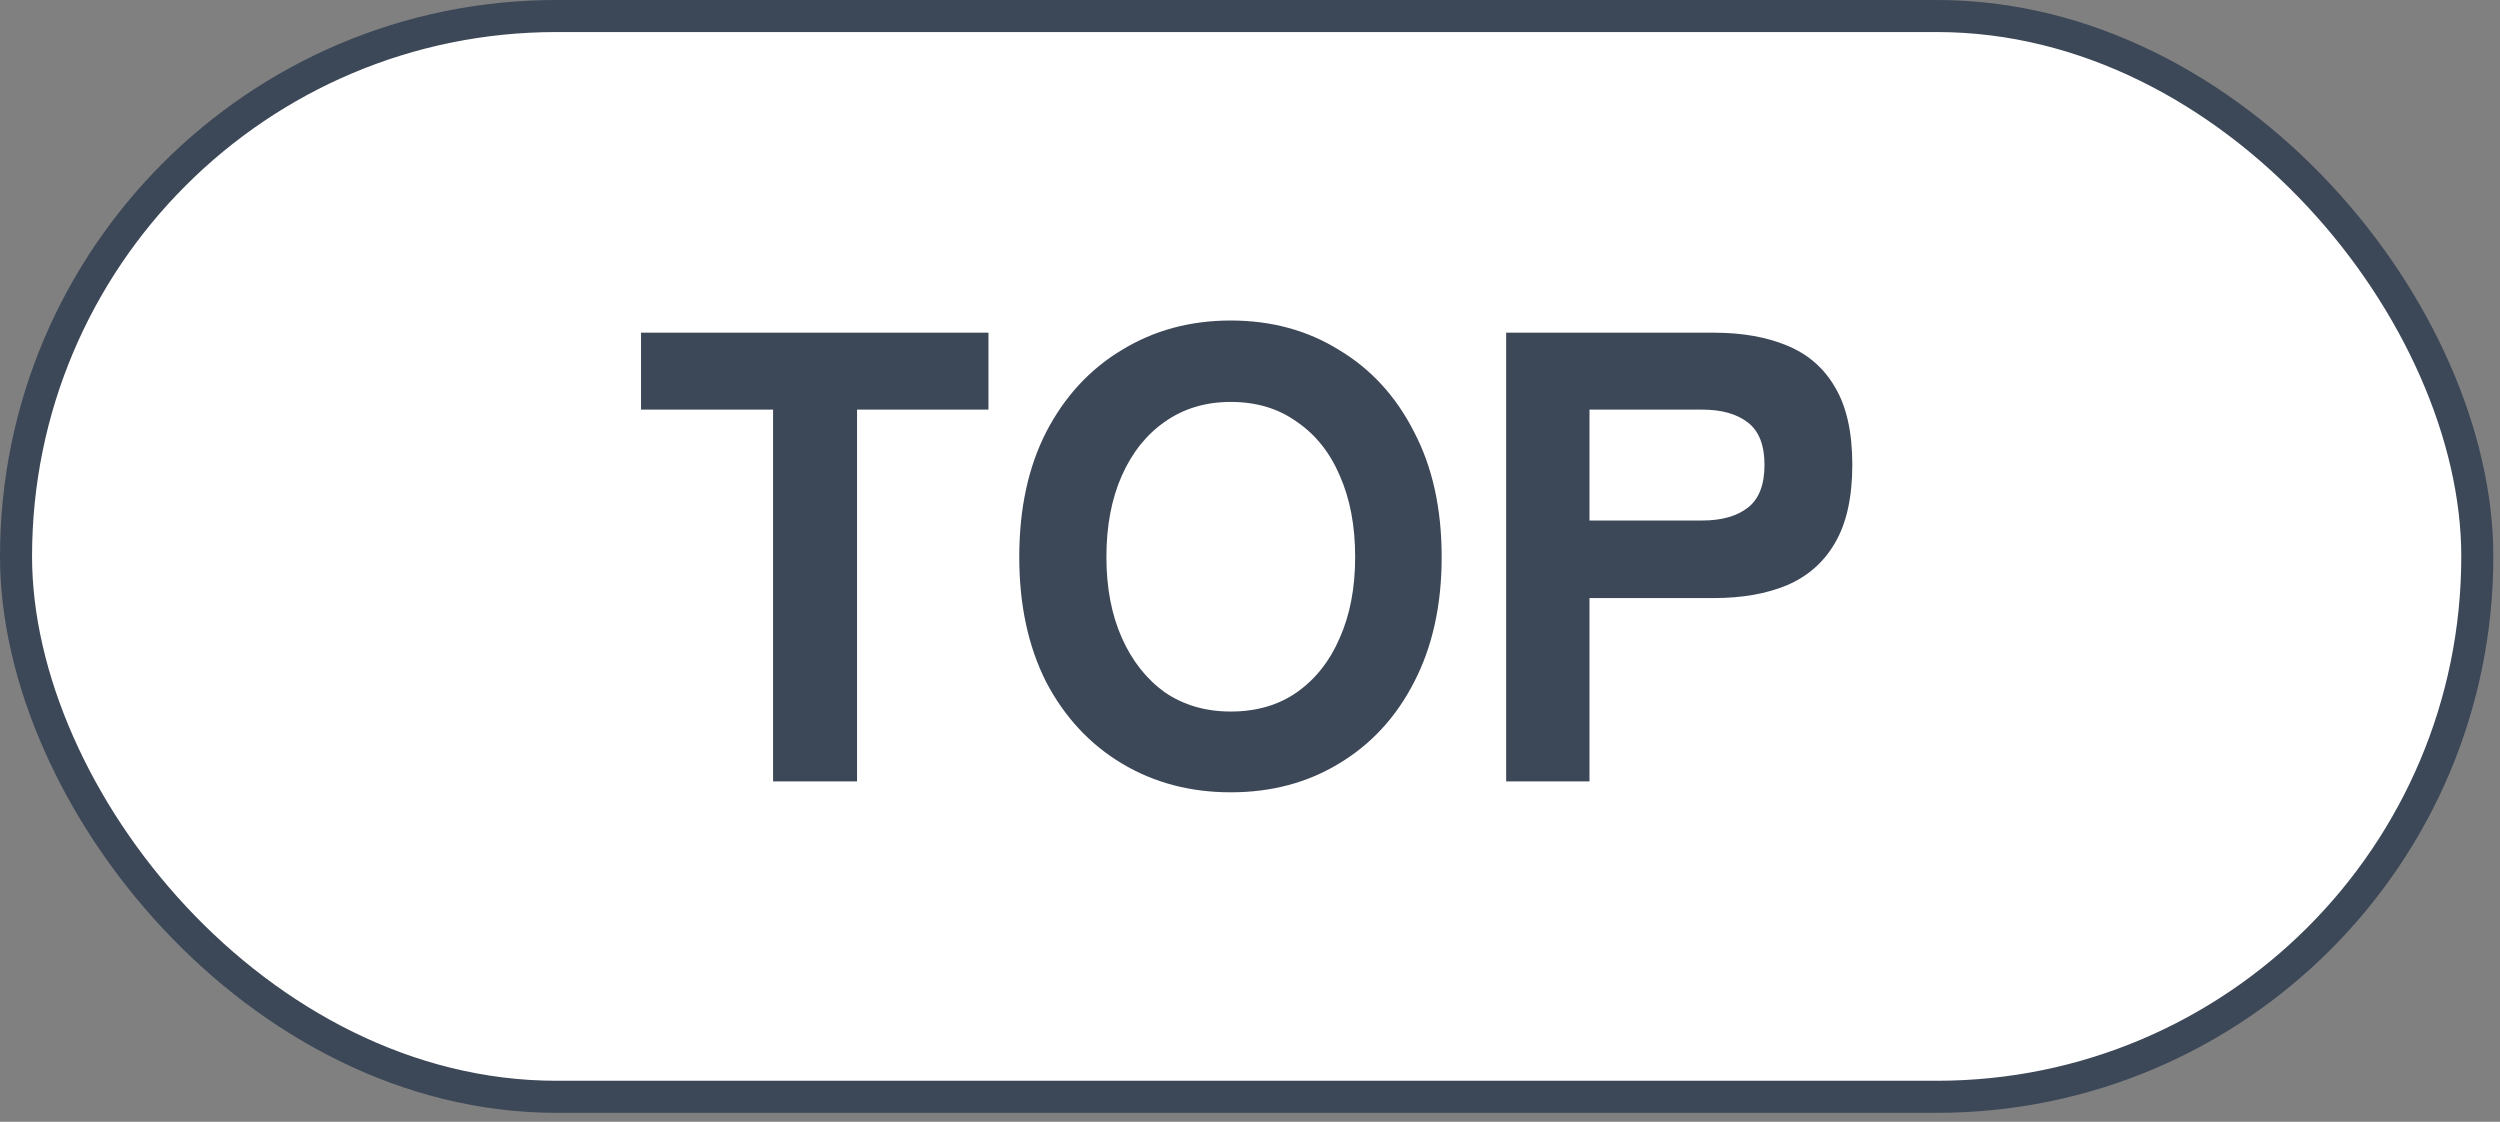
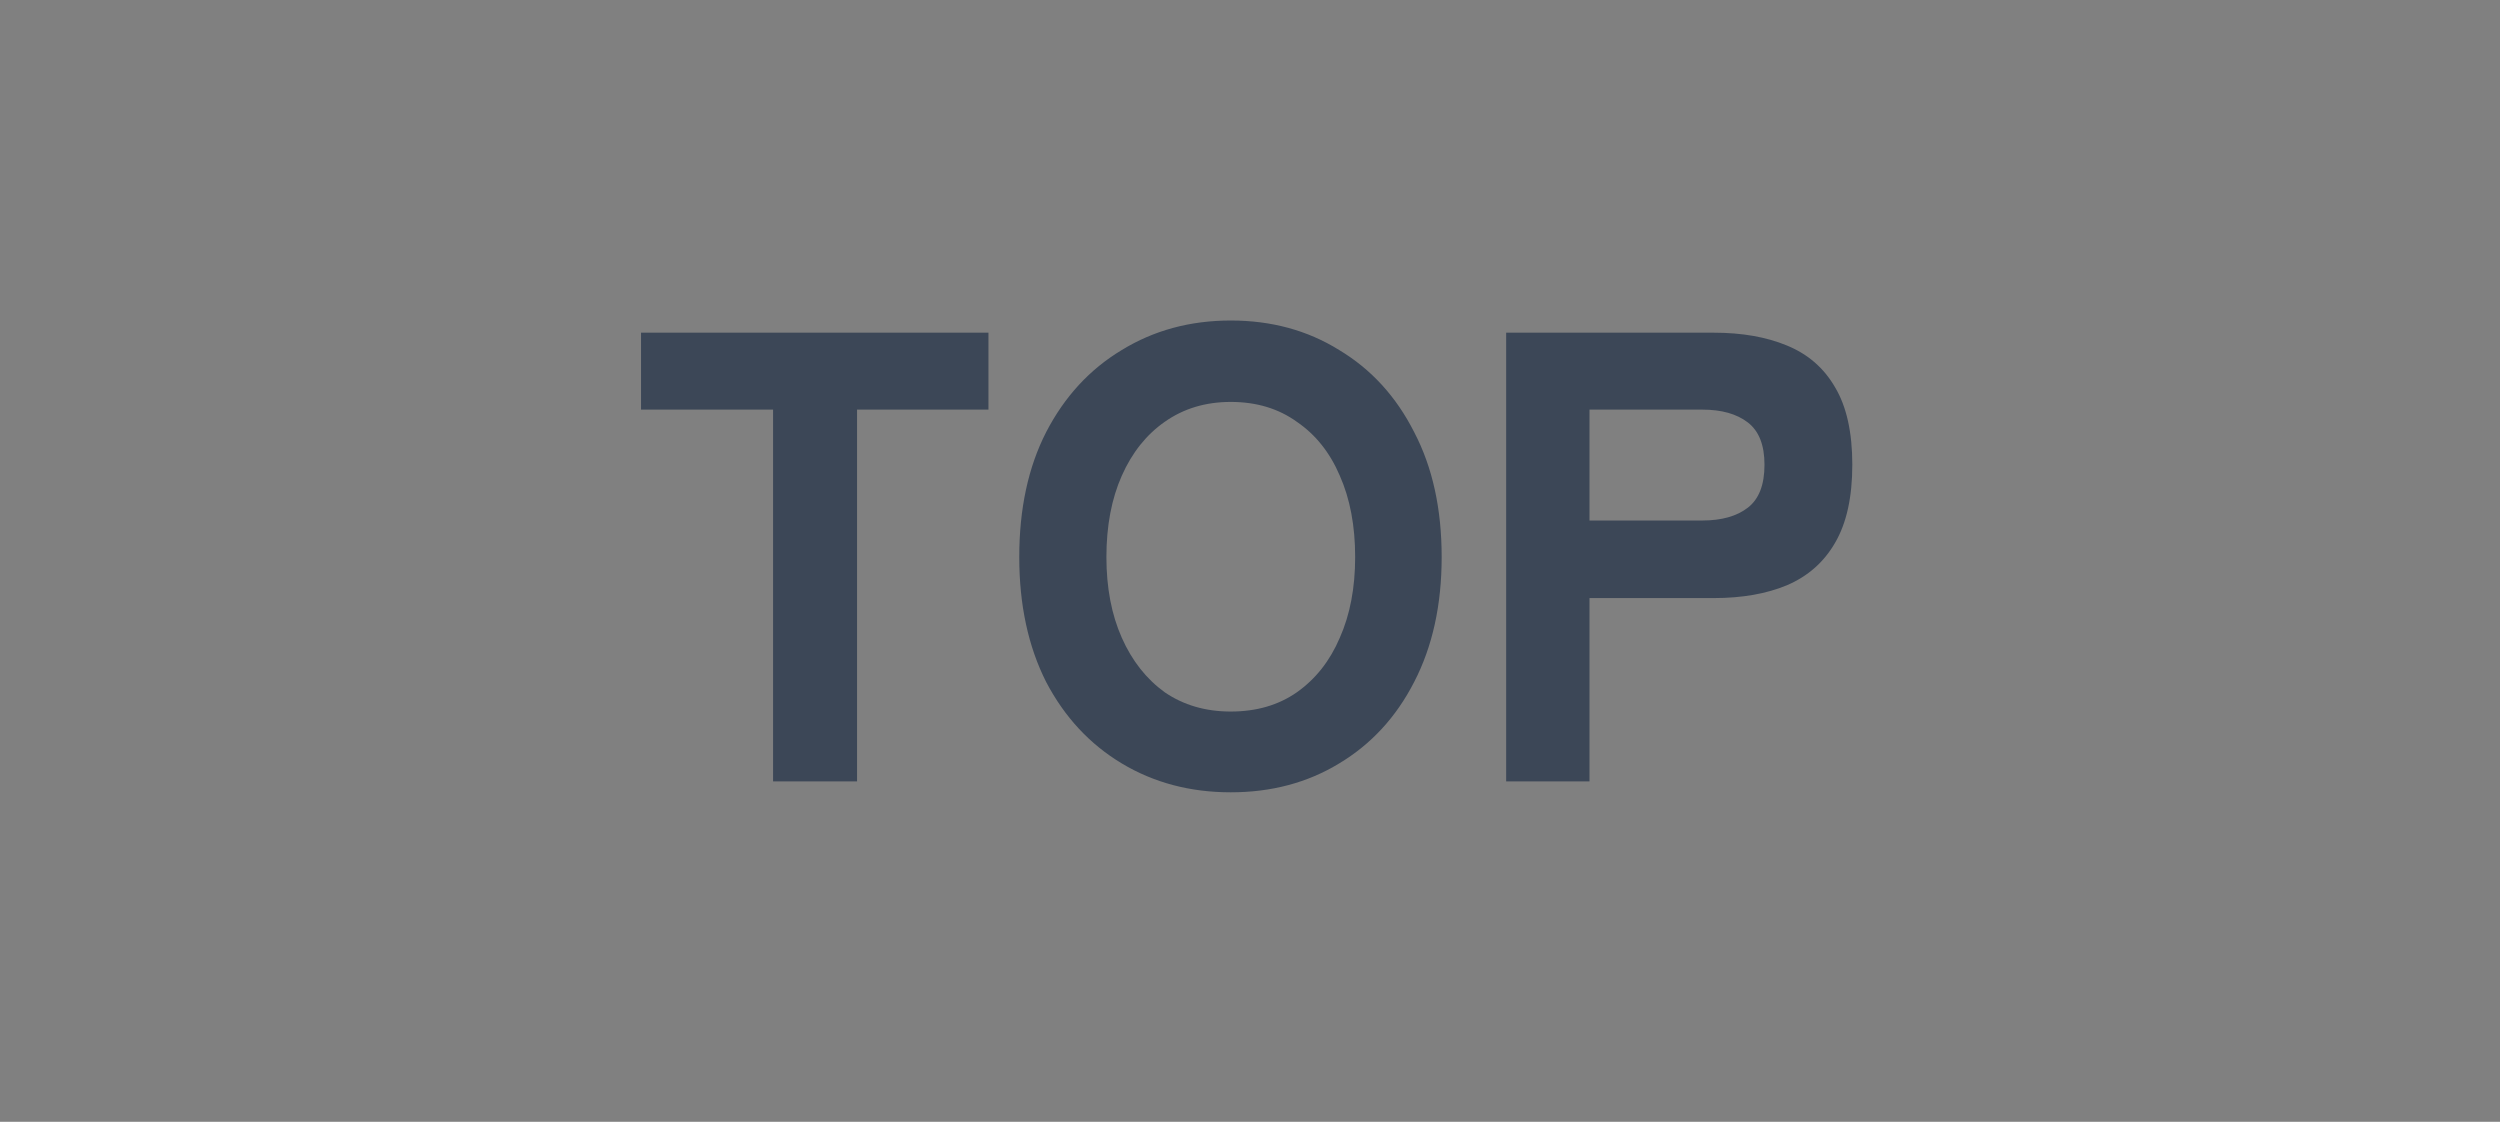
<svg xmlns="http://www.w3.org/2000/svg" fill="none" height="100%" overflow="visible" preserveAspectRatio="none" style="display: block;" viewBox="0 0 78 35" width="100%">
  <rect x="0" y="0" width="78" height="35" fill="#808080" stroke="none" />
  <g id="">
-     <rect fill="white" height="33.72" rx="16.86" width="76.792" x="0.5" y="0.5" />
-     <rect height="33.72" rx="16.86" stroke="#3C4757" width="76.792" x="0.5" y="0.5" />
    <path d="M38.4 10C39.667 10 40.795 10.307 41.781 10.92C42.781 11.52 43.561 12.374 44.121 13.48C44.694 14.574 44.98 15.873 44.98 17.38C44.98 18.873 44.694 20.174 44.121 21.28C43.561 22.373 42.781 23.22 41.781 23.82C40.795 24.42 39.667 24.72 38.4 24.72C37.134 24.72 36.001 24.42 35.001 23.82C34.001 23.22 33.214 22.373 32.641 21.28C32.081 20.174 31.801 18.873 31.801 17.38C31.801 15.873 32.081 14.574 32.641 13.48C33.214 12.374 34.001 11.52 35.001 10.92C36.001 10.307 37.134 10 38.4 10ZM30.84 12.78H26.74V24.38H24.12V12.78H20V10.38H30.84V12.78ZM53.473 10.38C54.352 10.38 55.112 10.514 55.752 10.78C56.405 11.047 56.905 11.48 57.252 12.08C57.612 12.68 57.792 13.487 57.792 14.5C57.792 15.513 57.612 16.326 57.252 16.939C56.905 17.54 56.405 17.98 55.752 18.26C55.112 18.526 54.352 18.66 53.473 18.66H49.592V24.38H46.992V10.38H53.473ZM38.4 12.54C37.614 12.54 36.927 12.747 36.341 13.16C35.768 13.56 35.321 14.12 35.001 14.84C34.681 15.56 34.52 16.407 34.52 17.38C34.52 18.34 34.681 19.18 35.001 19.9C35.321 20.62 35.768 21.186 36.341 21.6C36.927 22 37.614 22.2 38.4 22.2C39.2 22.2 39.888 22 40.461 21.6C41.047 21.186 41.494 20.62 41.801 19.9C42.121 19.18 42.281 18.34 42.281 17.38C42.281 16.407 42.121 15.56 41.801 14.84C41.494 14.12 41.047 13.56 40.461 13.16C39.888 12.747 39.2 12.54 38.4 12.54ZM49.592 16.24H53.112C53.712 16.24 54.186 16.107 54.532 15.84C54.879 15.573 55.052 15.127 55.052 14.5C55.052 13.887 54.879 13.446 54.532 13.18C54.186 12.913 53.712 12.78 53.112 12.78H49.592V16.24Z" fill="#3C4757" id="Union" />
  </g>
</svg>